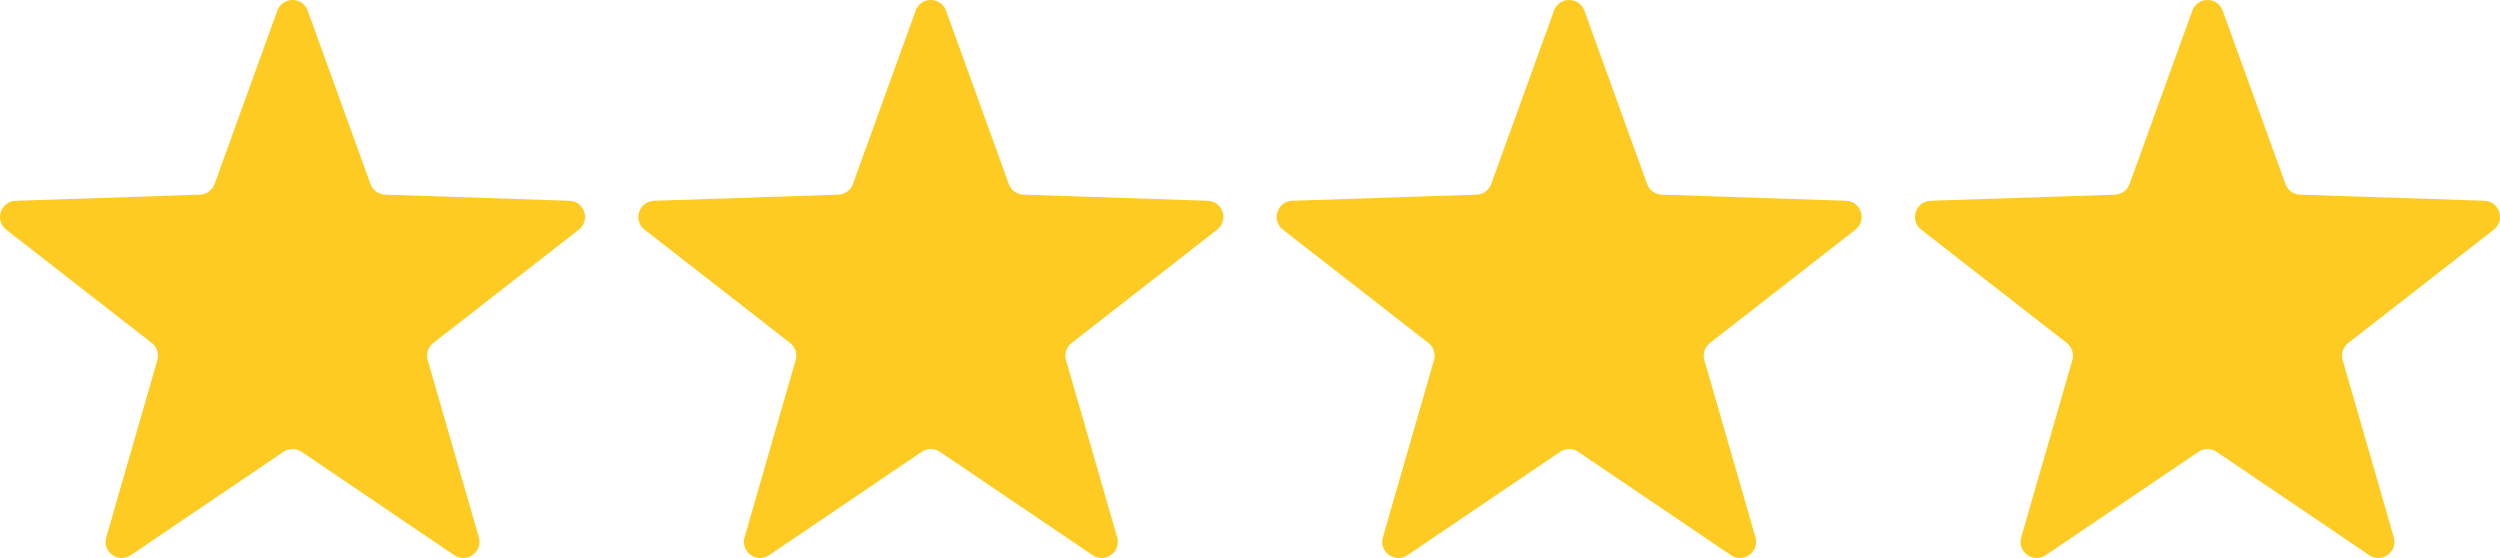
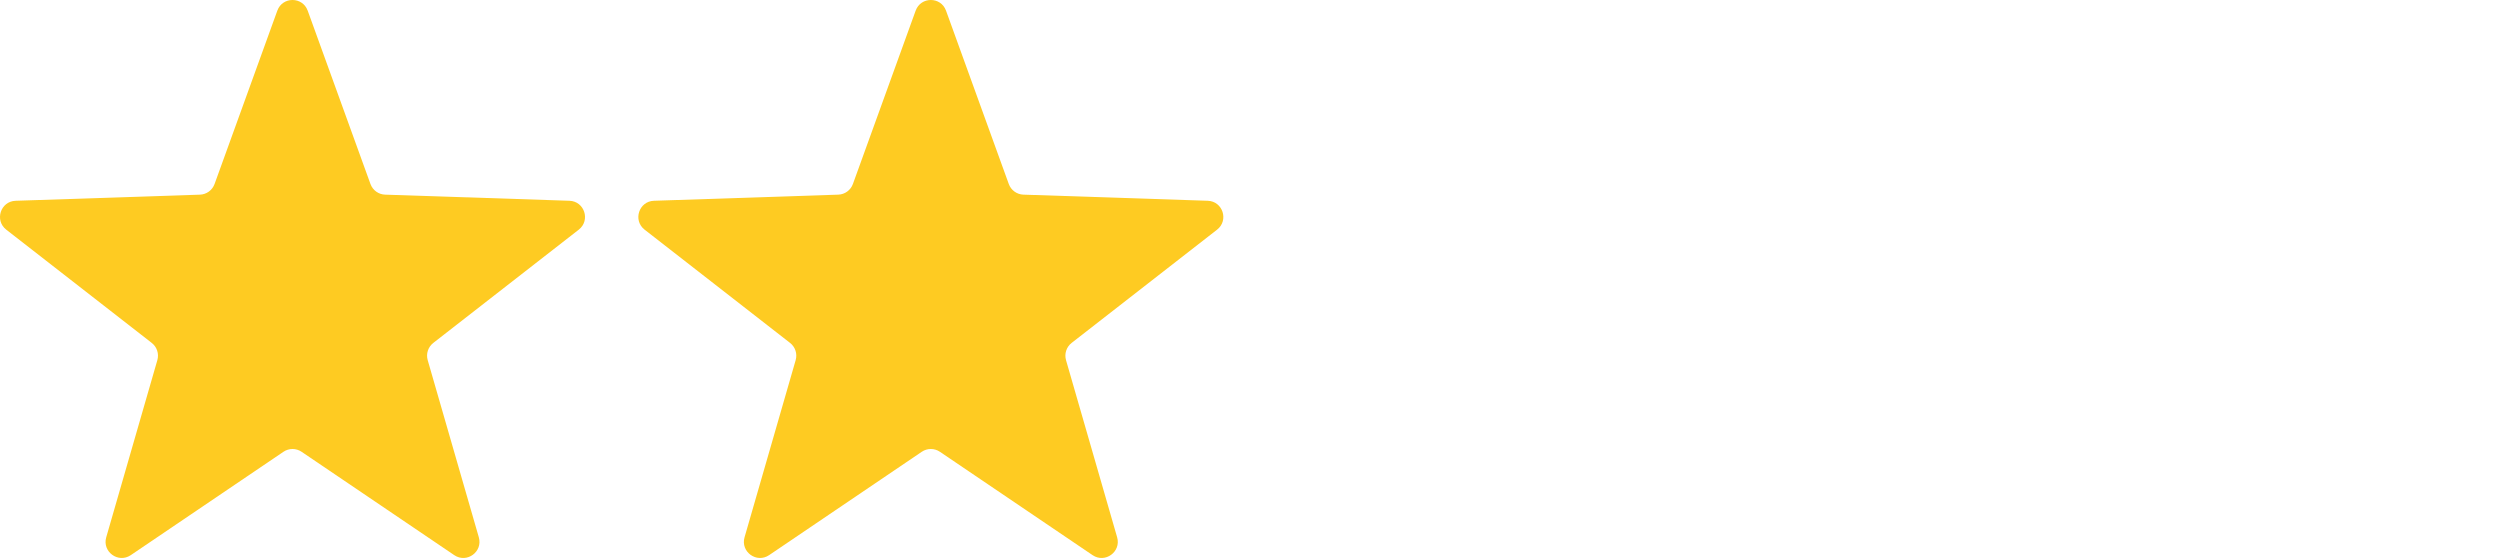
<svg xmlns="http://www.w3.org/2000/svg" id="Livello_2" data-name="Livello 2" viewBox="0 0 2586.94 577.39">
  <defs>
    <style>      .cls-1 {        fill: #fecb22;        stroke-width: 0px;      }    </style>
  </defs>
  <g id="objects">
-     <path class="cls-1" d="M2299.97,11.02l64.95,179.39c2.33,6.42,8.33,10.79,15.16,11.01l190.68,6.33c15.62.52,22.04,20.28,9.71,29.89l-150.54,117.21c-5.39,4.2-7.68,11.25-5.79,17.82l52.9,183.31c4.33,15.02-12.48,27.23-25.42,18.47l-157.99-106.96c-5.66-3.83-13.08-3.83-18.73,0l-157.99,106.96c-12.94,8.76-29.76-3.45-25.42-18.47l52.9-183.31c1.89-6.56-.4-13.62-5.79-17.82l-150.54-117.21c-12.33-9.6-5.91-29.37,9.71-29.89l190.68-6.33c6.83-.23,12.83-4.59,15.16-11.01l64.95-179.39c5.32-14.7,26.1-14.7,31.42,0Z" />
-     <path class="cls-1" d="M1639.44,11.02l64.95,179.39c2.33,6.42,8.33,10.79,15.16,11.01l190.68,6.33c15.62.52,22.04,20.28,9.71,29.89l-150.54,117.21c-5.39,4.2-7.68,11.25-5.79,17.82l52.9,183.31c4.33,15.02-12.48,27.23-25.42,18.47l-157.99-106.96c-5.66-3.83-13.08-3.83-18.73,0l-157.99,106.96c-12.94,8.76-29.76-3.45-25.42-18.47l52.9-183.31c1.89-6.56-.4-13.62-5.79-17.82l-150.54-117.21c-12.33-9.6-5.91-29.37,9.71-29.89l190.68-6.33c6.83-.23,12.83-4.59,15.16-11.01l64.95-179.39c5.32-14.7,26.1-14.7,31.42,0Z" />
    <path class="cls-1" d="M978.92,11.02l64.95,179.39c2.33,6.42,8.33,10.79,15.16,11.01l190.68,6.33c15.62.52,22.04,20.28,9.71,29.89l-150.54,117.21c-5.39,4.2-7.68,11.25-5.79,17.82l52.9,183.31c4.33,15.02-12.48,27.23-25.42,18.47l-157.99-106.96c-5.66-3.83-13.08-3.83-18.73,0l-157.99,106.96c-12.94,8.76-29.76-3.45-25.42-18.47l52.9-183.31c1.89-6.56-.4-13.62-5.79-17.82l-150.54-117.21c-12.33-9.6-5.91-29.37,9.71-29.89l190.68-6.33c6.83-.23,12.83-4.59,15.16-11.01L947.5,11.02c5.32-14.7,26.1-14.7,31.42,0Z" />
    <path class="cls-1" d="M318.4,11.02l64.95,179.39c2.33,6.42,8.33,10.79,15.16,11.01l190.68,6.33c15.62.52,22.04,20.28,9.71,29.89l-150.54,117.21c-5.39,4.2-7.68,11.25-5.79,17.82l52.9,183.31c4.33,15.02-12.48,27.23-25.42,18.47l-157.99-106.96c-5.66-3.83-13.08-3.83-18.73,0l-157.99,106.96c-12.94,8.76-29.76-3.45-25.42-18.47l52.9-183.31c1.89-6.56-.4-13.62-5.79-17.82L6.47,237.65c-12.33-9.6-5.91-29.37,9.71-29.89l190.68-6.33c6.83-.23,12.83-4.59,15.16-11.01L286.97,11.02c5.32-14.7,26.1-14.7,31.42,0Z" />
  </g>
</svg>